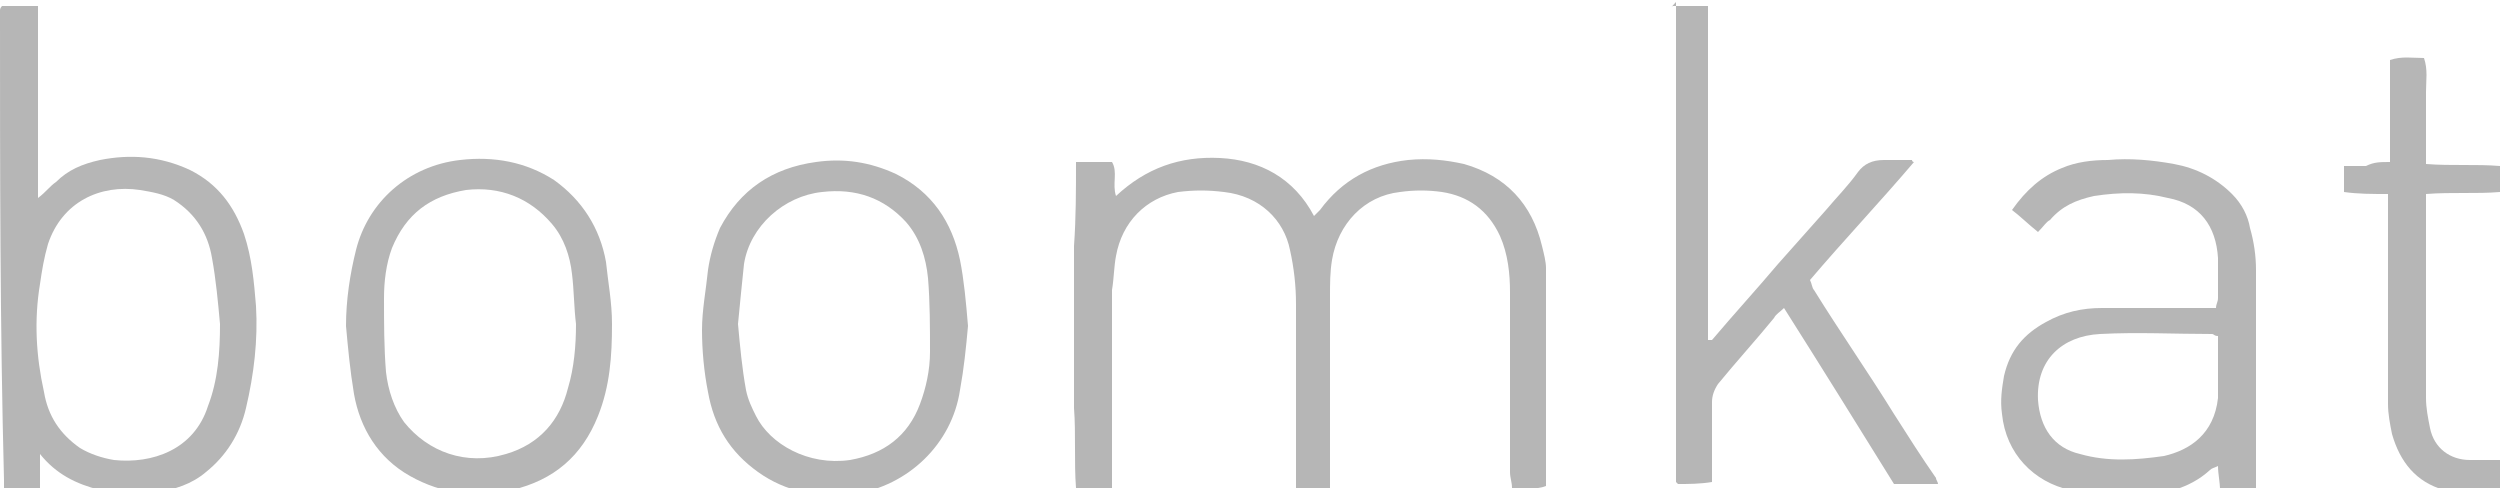
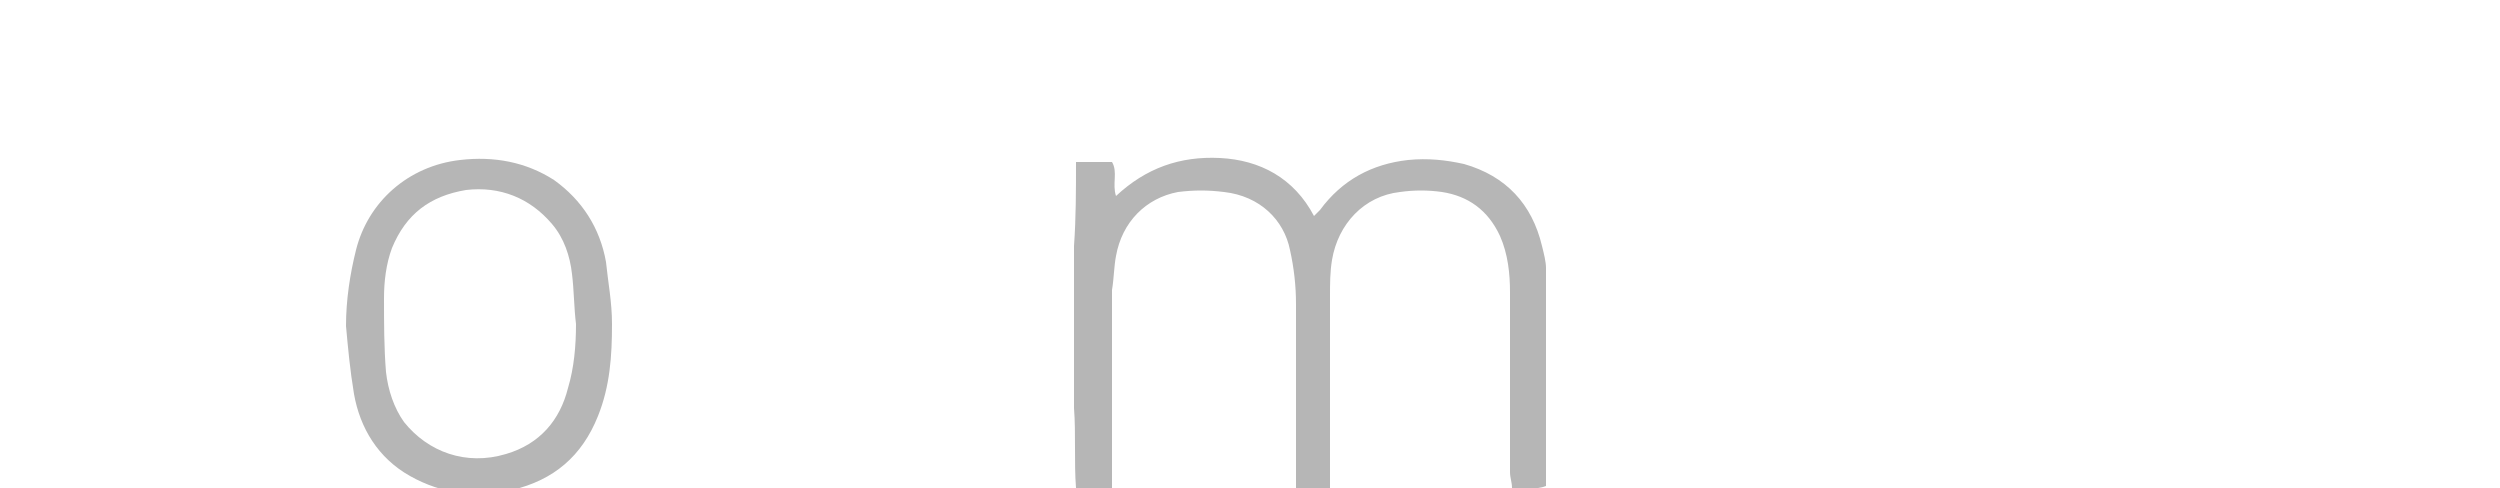
<svg xmlns="http://www.w3.org/2000/svg" version="1.1" id="图层_1" x="0px" y="0px" viewBox="0 0 125 24.4" style="enable-background:new 0 0 125 24.4;" xml:space="preserve">
  <style type="text/css">
	.st0{display:none;}
	.st1{display:inline;fill:#FFFFFF;}
	.st2{fill:#B6B6B6;}
</style>
  <g id="bg" class="st0">
    <rect y="-7.5" class="st1" width="125" height="40" />
  </g>
  <g id="icons">
    <g>
      <path class="st2" d="M53.8,8.1c0.7,0,1.2,0,1.8,0c0.3,0.5,0,1.1,0.2,1.7c1.5-1.4,3.2-2,5.2-1.9c2,0.1,3.7,1,4.7,2.9    c0.1-0.1,0.2-0.2,0.3-0.3c1.1-1.5,2.6-2.3,4.4-2.5c1-0.1,1.9,0,2.8,0.2c2.1,0.6,3.4,2,3.9,4.1c0.1,0.4,0.2,0.8,0.2,1.1    c0,3.5,0,7,0,10.4c0,0.2,0,0.4,0,0.5c-0.5,0.2-1.1,0.1-1.7,0.1c0-0.3-0.1-0.5-0.1-0.8c0-3,0-6,0-9c0-0.9-0.1-1.9-0.5-2.8    c-0.6-1.3-1.6-2-2.9-2.2c-0.7-0.1-1.4-0.1-2.1,0c-1.8,0.2-3.1,1.6-3.4,3.4c-0.1,0.6-0.1,1.2-0.1,1.8c0,2.9,0,5.8,0,8.8    c0,0.3,0,0.5,0,0.8c-0.6,0.2-1.1,0.1-1.7,0c0-0.3,0-0.5,0-0.8c0-2.8,0-5.6,0-8.4c0-0.9-0.1-1.8-0.3-2.7C64.2,11,63,9.8,61.2,9.6    c-0.8-0.1-1.5-0.1-2.3,0c-1.6,0.3-2.8,1.5-3.1,3.2c-0.1,0.5-0.1,1.1-0.2,1.7c0,3,0,6.1,0,9.1c0,0.3,0,0.5,0,0.8    c-0.6,0-1.2,0-1.8,0c-0.1-1.3,0-2.7-0.1-4c0-1.4,0-2.7,0-4.1c0-1.3,0-2.7,0-4C53.8,10.9,53.8,9.5,53.8,8.1z" />
-       <path class="st2" d="M1.9,9.9c0.4-0.3,0.6-0.6,0.9-0.8C3.4,8.5,4.1,8.2,5,8C6.5,7.7,8,7.8,9.5,8.5c1.4,0.7,2.2,1.8,2.7,3.2    c0.4,1.2,0.5,2.4,0.6,3.6c0.1,1.7-0.1,3.4-0.5,5.1c-0.3,1.3-1,2.4-2,3.2c-0.7,0.6-1.6,0.9-2.5,1c-0.9,0.1-1.9,0.1-2.8-0.1    c-1.2-0.3-2.2-0.8-3-1.8c0,0.5,0,1.1,0,1.7c-0.6,0.1-1.2,0.1-1.7,0.1c-0.1-0.1-0.1-0.1-0.1-0.1s0,0,0-0.1c0-0.1,0-0.2,0-0.3    C0,16.3,0,8.5,0,0.8c0-0.1,0-0.2,0-0.3c0,0,0-0.1,0.1-0.2c0.5,0,1.1,0,1.8,0c0,1.1,0,2.1,0,3.2c0,1.1,0,2.1,0,3.2    C1.9,7.7,1.9,8.8,1.9,9.9z M11,16.2c-0.1-1.1-0.2-2.2-0.4-3.3c-0.2-1.2-0.8-2.2-1.9-2.9C8.2,9.7,7.6,9.6,7,9.5    c-2-0.3-3.9,0.6-4.6,2.7c-0.2,0.7-0.3,1.3-0.4,2c-0.3,1.8-0.2,3.6,0.2,5.4C2.4,20.8,3,21.7,4,22.4c0.5,0.3,1.1,0.5,1.7,0.6    c1.9,0.2,4-0.5,4.7-2.7C10.9,19,11,17.6,11,16.2z" />
-       <path class="st2" d="M83.6,0.3c0.6,0,1.1,0,1.8,0c0,1.9,0,3.7,0,5.6c0,1.9,0,3.7,0,5.6c0,1.8,0,3.7,0,5.5c0.1,0,0.1,0,0.2,0    c1.1-1.3,2.2-2.5,3.3-3.8c0.8-0.9,1.6-1.8,2.4-2.7c0.5-0.6,1.1-1.2,1.6-1.9c0.3-0.4,0.7-0.6,1.3-0.6c0.5,0,0.9,0,1.4,0    c0,0,0,0.1,0.1,0.1c-1.7,2-3.5,3.9-5.2,5.9c0.1,0.2,0.1,0.4,0.2,0.5c1.3,2.1,2.7,4.1,4,6.2c0.7,1.1,1.4,2.2,2.1,3.2    c0,0.1,0.1,0.2,0.1,0.3c-0.8,0-1.5,0-2.2,0c-1.8-2.9-3.6-5.8-5.5-8.8c-0.2,0.2-0.4,0.3-0.5,0.5c-0.9,1.1-1.9,2.2-2.8,3.3    c-0.2,0.3-0.3,0.6-0.3,0.9c0,1.1,0,2.2,0,3.2c0,0.2,0,0.5,0,0.8c-0.6,0.1-1.2,0.1-1.7,0.1c-0.1-0.1-0.1-0.1-0.1-0.1s0,0,0-0.1    c0-0.1,0-0.2,0-0.3c0-7.8,0-15.5,0-23.3c0-0.1,0-0.2,0-0.3C83.5,0.4,83.6,0.4,83.6,0.3z" />
-       <path class="st2" d="M101.9,11.6c-0.5-0.4-0.9-0.8-1.3-1.1c0.7-1,1.5-1.7,2.5-2.1c0.7-0.3,1.5-0.4,2.3-0.4c1.1-0.1,2.2,0,3.3,0.2    c1.1,0.2,2.1,0.7,2.9,1.5c0.5,0.5,0.8,1.1,0.9,1.7c0.2,0.7,0.3,1.4,0.3,2.1c0,3.4,0,6.8,0,10.2c0,0.2,0,0.5,0,0.8    c-0.6,0-1.2,0-1.8,0c0-0.4-0.1-0.8-0.1-1.2c-0.2,0.1-0.3,0.1-0.4,0.2c-1.1,1-2.4,1.2-3.7,1.3c-1.1,0.1-2.2,0-3.3-0.3    c-1.8-0.4-3.2-1.8-3.4-3.8c-0.1-0.7,0-1.3,0.1-1.9c0.3-1.3,1-2.1,2.1-2.7c0.9-0.5,1.8-0.7,2.8-0.7c1.6,0,3.3,0,4.9,0    c0.2,0,0.5,0,0.8,0c0-0.2,0.1-0.3,0.1-0.5c0-0.7,0-1.4,0-2c-0.1-1.6-0.9-2.7-2.5-3c-1.2-0.3-2.4-0.3-3.7-0.1    c-0.9,0.2-1.6,0.5-2.2,1.2C102.3,11.1,102.2,11.3,101.9,11.6z M110.9,16.8c-0.2,0-0.2-0.1-0.3-0.1c-1.9,0-3.7-0.1-5.6,0    c-1.9,0.1-3.2,1.3-3.1,3.3c0.1,1.4,0.8,2.4,2.1,2.7c1.4,0.4,2.8,0.3,4.2,0.1c1.3-0.3,2.5-1.1,2.7-2.9    C110.9,18.9,110.9,17.9,110.9,16.8z" />
      <path class="st2" d="M17.3,16.3c0-1.3,0.2-2.6,0.5-3.8c0.6-2.4,2.6-4.2,5.2-4.5c1.7-0.2,3.3,0.1,4.7,1c1.4,1,2.3,2.4,2.6,4.1    c0.1,1,0.3,2,0.3,3.1c0,1.6-0.1,3.1-0.7,4.6c-0.8,2-2.2,3.2-4.3,3.7c-1.8,0.4-3.5,0.2-5.1-0.7c-1.6-0.9-2.5-2.4-2.8-4.1    C17.5,18.5,17.4,17.4,17.3,16.3z M28.8,16.2c-0.1-0.8-0.1-1.7-0.2-2.5c-0.1-0.9-0.4-1.8-1-2.5c-1.1-1.3-2.6-1.9-4.3-1.7    c-1.8,0.3-3,1.2-3.7,2.9c-0.3,0.8-0.4,1.7-0.4,2.5c0,1.2,0,2.5,0.1,3.7c0.1,0.9,0.4,1.8,0.9,2.5c1.2,1.5,3.1,2.2,5.1,1.6    c1.7-0.5,2.7-1.7,3.1-3.3C28.7,18.4,28.8,17.3,28.8,16.2z" />
-       <path class="st2" d="M48.4,16.3c-0.1,1.1-0.2,2.1-0.4,3.2c-0.4,2.7-2.6,4.8-5.3,5.2c-1.8,0.2-3.4-0.1-4.8-1.1    c-1.4-1-2.2-2.3-2.5-4c-0.2-1-0.3-2.1-0.3-3.1c0-1,0.2-2,0.3-3c0.1-0.7,0.3-1.4,0.6-2.1c1-1.9,2.6-3,4.8-3.3c1.4-0.2,2.7,0,4,0.6    c1.8,0.9,2.8,2.4,3.2,4.3C48.2,14,48.3,15.1,48.4,16.3z M36.9,16.2c0.1,1.1,0.2,2.2,0.4,3.3c0.1,0.5,0.3,0.9,0.5,1.3    c0.7,1.4,2.6,2.5,4.7,2.2c1.7-0.3,2.9-1.2,3.5-2.8c0.3-0.8,0.5-1.7,0.5-2.6c0-1.2,0-2.5-0.1-3.7c-0.1-1-0.4-2-1.1-2.8    c-1.1-1.2-2.5-1.7-4.2-1.5c-1.9,0.2-3.6,1.7-3.9,3.6C37.1,14.1,37,15.2,36.9,16.2z" />
-       <path class="st2" d="M119.5,8.1c0-1.8,0-3.4,0-5.1c0.6-0.2,1.1-0.1,1.7-0.1c0.2,0.6,0.1,1.1,0.1,1.7c0,0.6,0,1.2,0,1.8    c0,0.6,0,1.1,0,1.8c1.3,0.1,2.5,0,3.7,0.1c0,0.4,0,0.8,0,1.3c-1.2,0.1-2.4,0-3.7,0.1c0,0.3,0,0.5,0,0.7c0,3.2,0,6.3,0,9.5    c0,0.5,0.1,1,0.2,1.5c0.2,1,1,1.6,2,1.6c0.5,0,1,0,1.5,0c0,0.6,0,1,0,1.6c-1,0-1.9,0.2-2.8-0.1c-1.4-0.4-2.2-1.4-2.6-2.8    c-0.1-0.5-0.2-1-0.2-1.5c0-3.2,0-6.4,0-9.6c0-0.3,0-0.5,0-0.9c-0.8,0-1.5,0-2.2-0.1c0-0.5,0-0.8,0-1.3c0.4,0,0.7,0,1.1,0    C118.7,8.1,119,8.1,119.5,8.1z" />
    </g>
  </g>
</svg>